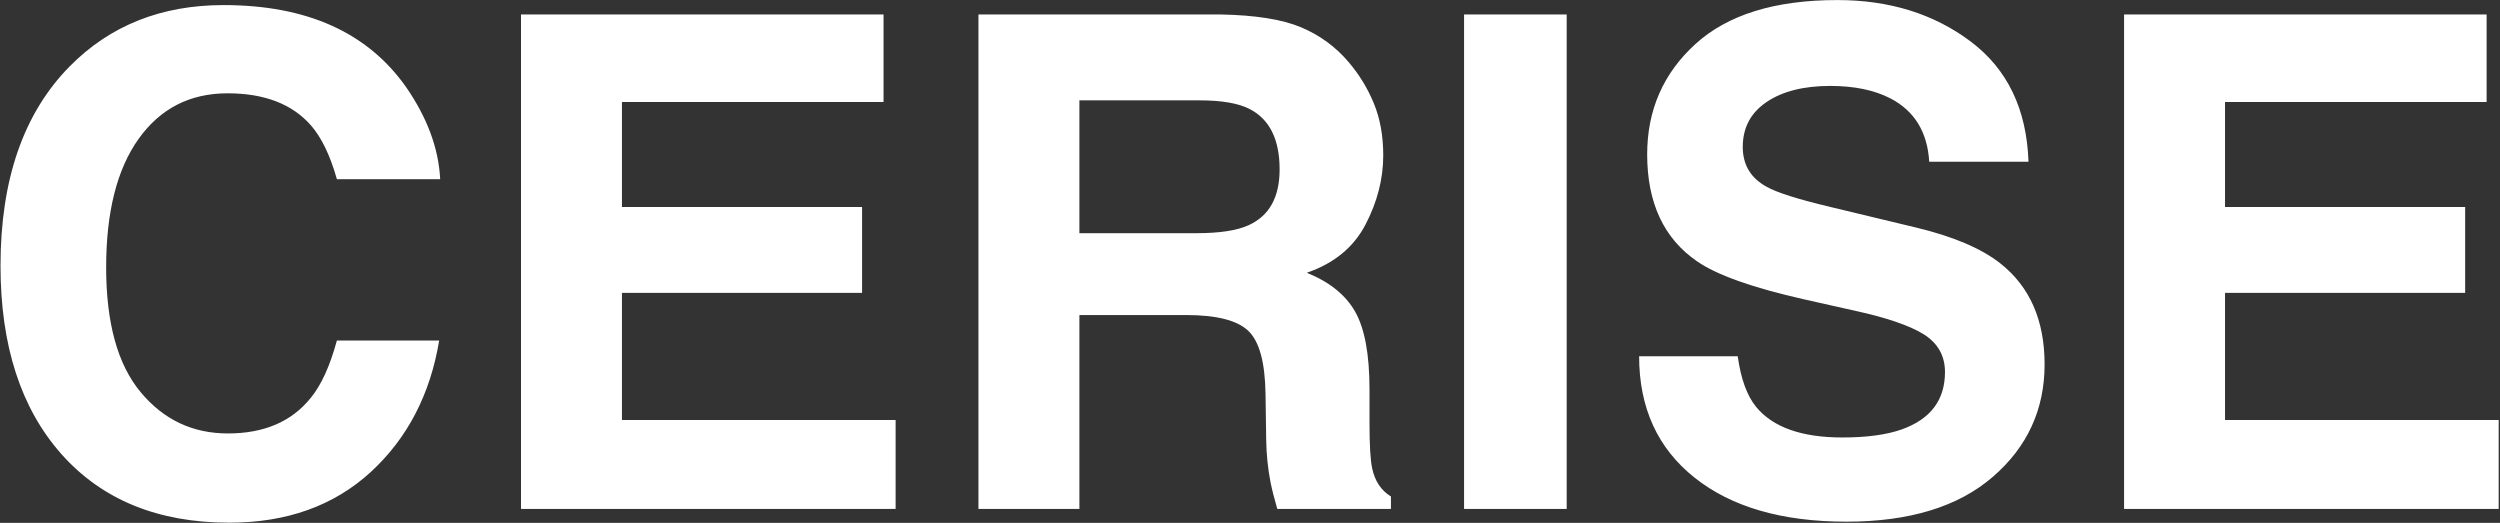
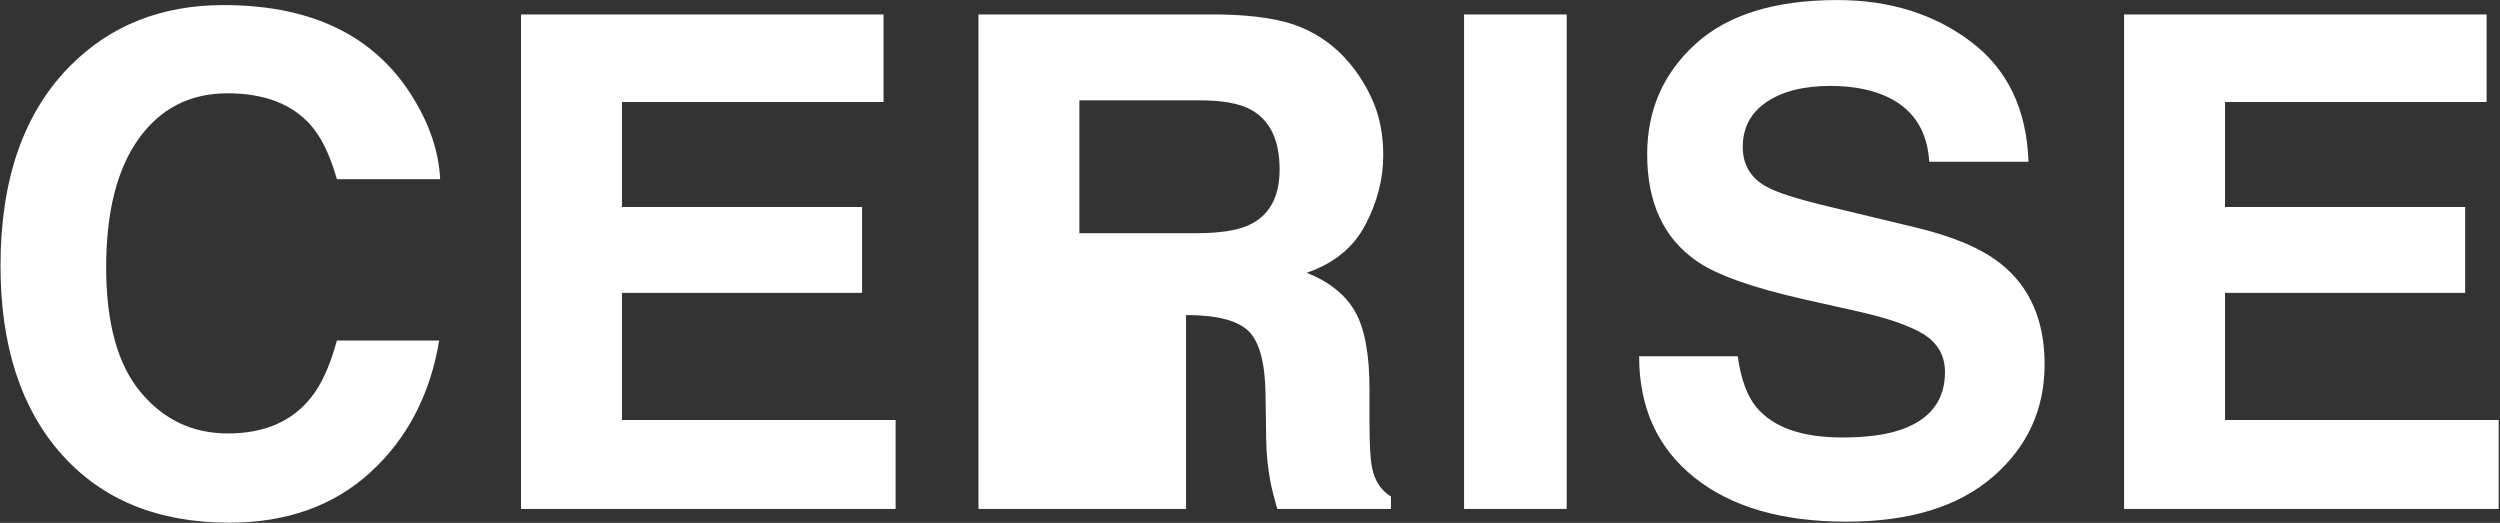
<svg xmlns="http://www.w3.org/2000/svg" width="3079" height="644" viewBox="0 0 3079 644" fill="none">
  <rect x="0" y="0" width="3079" height="644" fill="#333333" stroke="none" />
-   <path fill-rule="evenodd" clip-rule="evenodd" d="M3077.37 517.312V626.792H2616.01V17.831H3062.51V125.659H2740.34V254.97H3036.07V360.734H2740.34V517.312H3077.37ZM2254.6 254.97L2359.51 280.172C2405.49 291.192 2440.19 305.929 2463.6 324.378C2499.94 353.027 2518.12 394.473 2518.12 448.731C2518.12 504.367 2496.85 550.57 2454.3 587.335C2411.76 624.104 2351.66 642.489 2274.01 642.489C2194.7 642.489 2132.34 624.385 2086.9 588.163C2041.47 551.948 2018.75 502.165 2018.75 438.816H2140.19C2144.04 466.637 2151.61 487.429 2162.9 501.197C2183.55 526.263 2218.93 538.794 2269.05 538.794C2299.06 538.794 2323.43 535.488 2342.16 528.879C2377.68 516.215 2395.44 492.664 2395.44 458.233C2395.44 438.132 2386.63 422.568 2369.01 411.548C2351.39 400.805 2323.71 391.304 2285.99 383.043L2221.55 368.584C2158.22 354.265 2114.44 338.701 2090.21 321.899C2049.18 293.804 2028.66 249.879 2028.66 190.11C2028.66 135.575 2048.49 90.272 2088.14 54.186C2127.79 18.111 2186.03 0.068 2262.86 0.068C2327.02 0.068 2381.74 17.075 2427.04 51.088C2472.34 85.109 2496.08 134.477 2498.29 199.197H2376.03C2373.82 162.572 2357.86 136.542 2328.12 121.115C2308.29 110.93 2283.65 105.828 2254.18 105.828C2221.41 105.828 2195.26 112.441 2175.71 125.659C2156.15 138.881 2146.38 157.334 2146.38 181.022C2146.38 202.781 2156.02 219.028 2175.29 229.771C2187.68 236.934 2214.12 245.332 2254.6 254.97ZM1803.14 17.831H1929.53V626.792H1803.14V17.831ZM1564.82 594.153C1561.51 577.078 1559.72 559.593 1559.45 541.687L1558.62 485.087C1558.07 446.252 1550.98 420.366 1537.35 407.418C1523.72 394.473 1498.17 388.001 1460.73 388.001H1329.38V626.792H1205.06V17.831H1503.69C1546.37 18.658 1579.2 23.893 1602.2 33.531C1625.19 43.177 1644.67 57.356 1660.64 76.085C1673.86 91.513 1684.32 108.584 1692.03 127.314C1699.74 146.044 1703.6 167.386 1703.6 191.347C1703.6 220.266 1696.3 248.71 1681.71 276.661C1667.11 304.619 1643.02 324.378 1609.43 335.945C1637.51 347.242 1657.4 363.284 1669.11 384.076C1680.81 404.875 1686.67 436.614 1686.67 479.301V520.201C1686.67 548.026 1687.76 566.886 1689.97 576.801C1693.27 592.502 1700.98 604.068 1713.1 611.505V626.792H1573.08C1569.22 613.3 1566.47 602.417 1564.82 594.153ZM1539.21 134.337C1525.44 127.177 1504.79 123.594 1477.25 123.594H1329.38V287.195H1473.54C1502.17 287.195 1523.65 283.889 1537.97 277.28C1563.3 265.713 1575.97 242.853 1575.97 208.699C1575.97 171.797 1563.71 147.008 1539.21 134.337ZM641.669 17.831H1088.17V125.659H765.995V254.97H1061.73V360.734H765.995V517.312H1103.04V626.792H641.669V17.831ZM383.105 154.578C359.977 128.138 325.694 114.92 280.257 114.92C233.997 114.92 197.509 133.581 170.802 170.897C144.091 208.221 130.739 261.032 130.739 329.336C130.739 397.643 144.846 448.8 173.075 482.813C201.297 516.833 237.159 533.836 280.671 533.836C325.281 533.836 359.286 519.24 382.692 490.044C395.634 474.344 406.37 450.796 414.91 419.399H540.886C529.872 485.777 501.784 539.762 456.627 581.345C411.194 622.939 353.089 643.73 282.326 643.73C194.758 643.73 125.915 615.635 75.802 559.449C25.682 502.993 0.63 425.594 0.63 327.271C0.63 220.957 29.128 139.021 86.129 81.453C135.695 31.329 198.747 6.264 275.301 6.264C377.735 6.264 452.631 39.87 499.996 107.069C526.153 144.806 540.199 182.673 542.127 220.68H414.91C406.651 191.491 396.047 169.451 383.105 154.578Z" fill="white" />
+   <path fill-rule="evenodd" clip-rule="evenodd" d="M3077.37 517.312V626.792H2616.01V17.831H3062.51V125.659H2740.34V254.97H3036.07V360.734H2740.34V517.312H3077.37ZM2254.6 254.97L2359.51 280.172C2405.49 291.192 2440.19 305.929 2463.6 324.378C2499.94 353.027 2518.12 394.473 2518.12 448.731C2518.12 504.367 2496.85 550.57 2454.3 587.335C2411.76 624.104 2351.66 642.489 2274.01 642.489C2194.7 642.489 2132.34 624.385 2086.9 588.163C2041.47 551.948 2018.75 502.165 2018.75 438.816H2140.19C2144.04 466.637 2151.61 487.429 2162.9 501.197C2183.55 526.263 2218.93 538.794 2269.05 538.794C2299.06 538.794 2323.43 535.488 2342.16 528.879C2377.68 516.215 2395.44 492.664 2395.44 458.233C2395.44 438.132 2386.63 422.568 2369.01 411.548C2351.39 400.805 2323.71 391.304 2285.99 383.043L2221.55 368.584C2158.22 354.265 2114.44 338.701 2090.21 321.899C2049.18 293.804 2028.66 249.879 2028.66 190.11C2028.66 135.575 2048.49 90.272 2088.14 54.186C2127.79 18.111 2186.03 0.068 2262.86 0.068C2327.02 0.068 2381.74 17.075 2427.04 51.088C2472.34 85.109 2496.08 134.477 2498.29 199.197H2376.03C2373.82 162.572 2357.86 136.542 2328.12 121.115C2308.29 110.93 2283.65 105.828 2254.18 105.828C2221.41 105.828 2195.26 112.441 2175.71 125.659C2156.15 138.881 2146.38 157.334 2146.38 181.022C2146.38 202.781 2156.02 219.028 2175.29 229.771C2187.68 236.934 2214.12 245.332 2254.6 254.97ZM1803.14 17.831H1929.53V626.792H1803.14V17.831ZM1564.82 594.153C1561.51 577.078 1559.72 559.593 1559.45 541.687L1558.62 485.087C1558.07 446.252 1550.98 420.366 1537.35 407.418C1523.72 394.473 1498.17 388.001 1460.73 388.001V626.792H1205.06V17.831H1503.69C1546.37 18.658 1579.2 23.893 1602.2 33.531C1625.19 43.177 1644.67 57.356 1660.64 76.085C1673.86 91.513 1684.32 108.584 1692.03 127.314C1699.74 146.044 1703.6 167.386 1703.6 191.347C1703.6 220.266 1696.3 248.71 1681.71 276.661C1667.11 304.619 1643.02 324.378 1609.43 335.945C1637.51 347.242 1657.4 363.284 1669.11 384.076C1680.81 404.875 1686.67 436.614 1686.67 479.301V520.201C1686.67 548.026 1687.76 566.886 1689.97 576.801C1693.27 592.502 1700.98 604.068 1713.1 611.505V626.792H1573.08C1569.22 613.3 1566.47 602.417 1564.82 594.153ZM1539.21 134.337C1525.44 127.177 1504.79 123.594 1477.25 123.594H1329.38V287.195H1473.54C1502.17 287.195 1523.65 283.889 1537.97 277.28C1563.3 265.713 1575.97 242.853 1575.97 208.699C1575.97 171.797 1563.71 147.008 1539.21 134.337ZM641.669 17.831H1088.17V125.659H765.995V254.97H1061.73V360.734H765.995V517.312H1103.04V626.792H641.669V17.831ZM383.105 154.578C359.977 128.138 325.694 114.92 280.257 114.92C233.997 114.92 197.509 133.581 170.802 170.897C144.091 208.221 130.739 261.032 130.739 329.336C130.739 397.643 144.846 448.8 173.075 482.813C201.297 516.833 237.159 533.836 280.671 533.836C325.281 533.836 359.286 519.24 382.692 490.044C395.634 474.344 406.37 450.796 414.91 419.399H540.886C529.872 485.777 501.784 539.762 456.627 581.345C411.194 622.939 353.089 643.73 282.326 643.73C194.758 643.73 125.915 615.635 75.802 559.449C25.682 502.993 0.63 425.594 0.63 327.271C0.63 220.957 29.128 139.021 86.129 81.453C135.695 31.329 198.747 6.264 275.301 6.264C377.735 6.264 452.631 39.87 499.996 107.069C526.153 144.806 540.199 182.673 542.127 220.68H414.91C406.651 191.491 396.047 169.451 383.105 154.578Z" fill="white" />
</svg>